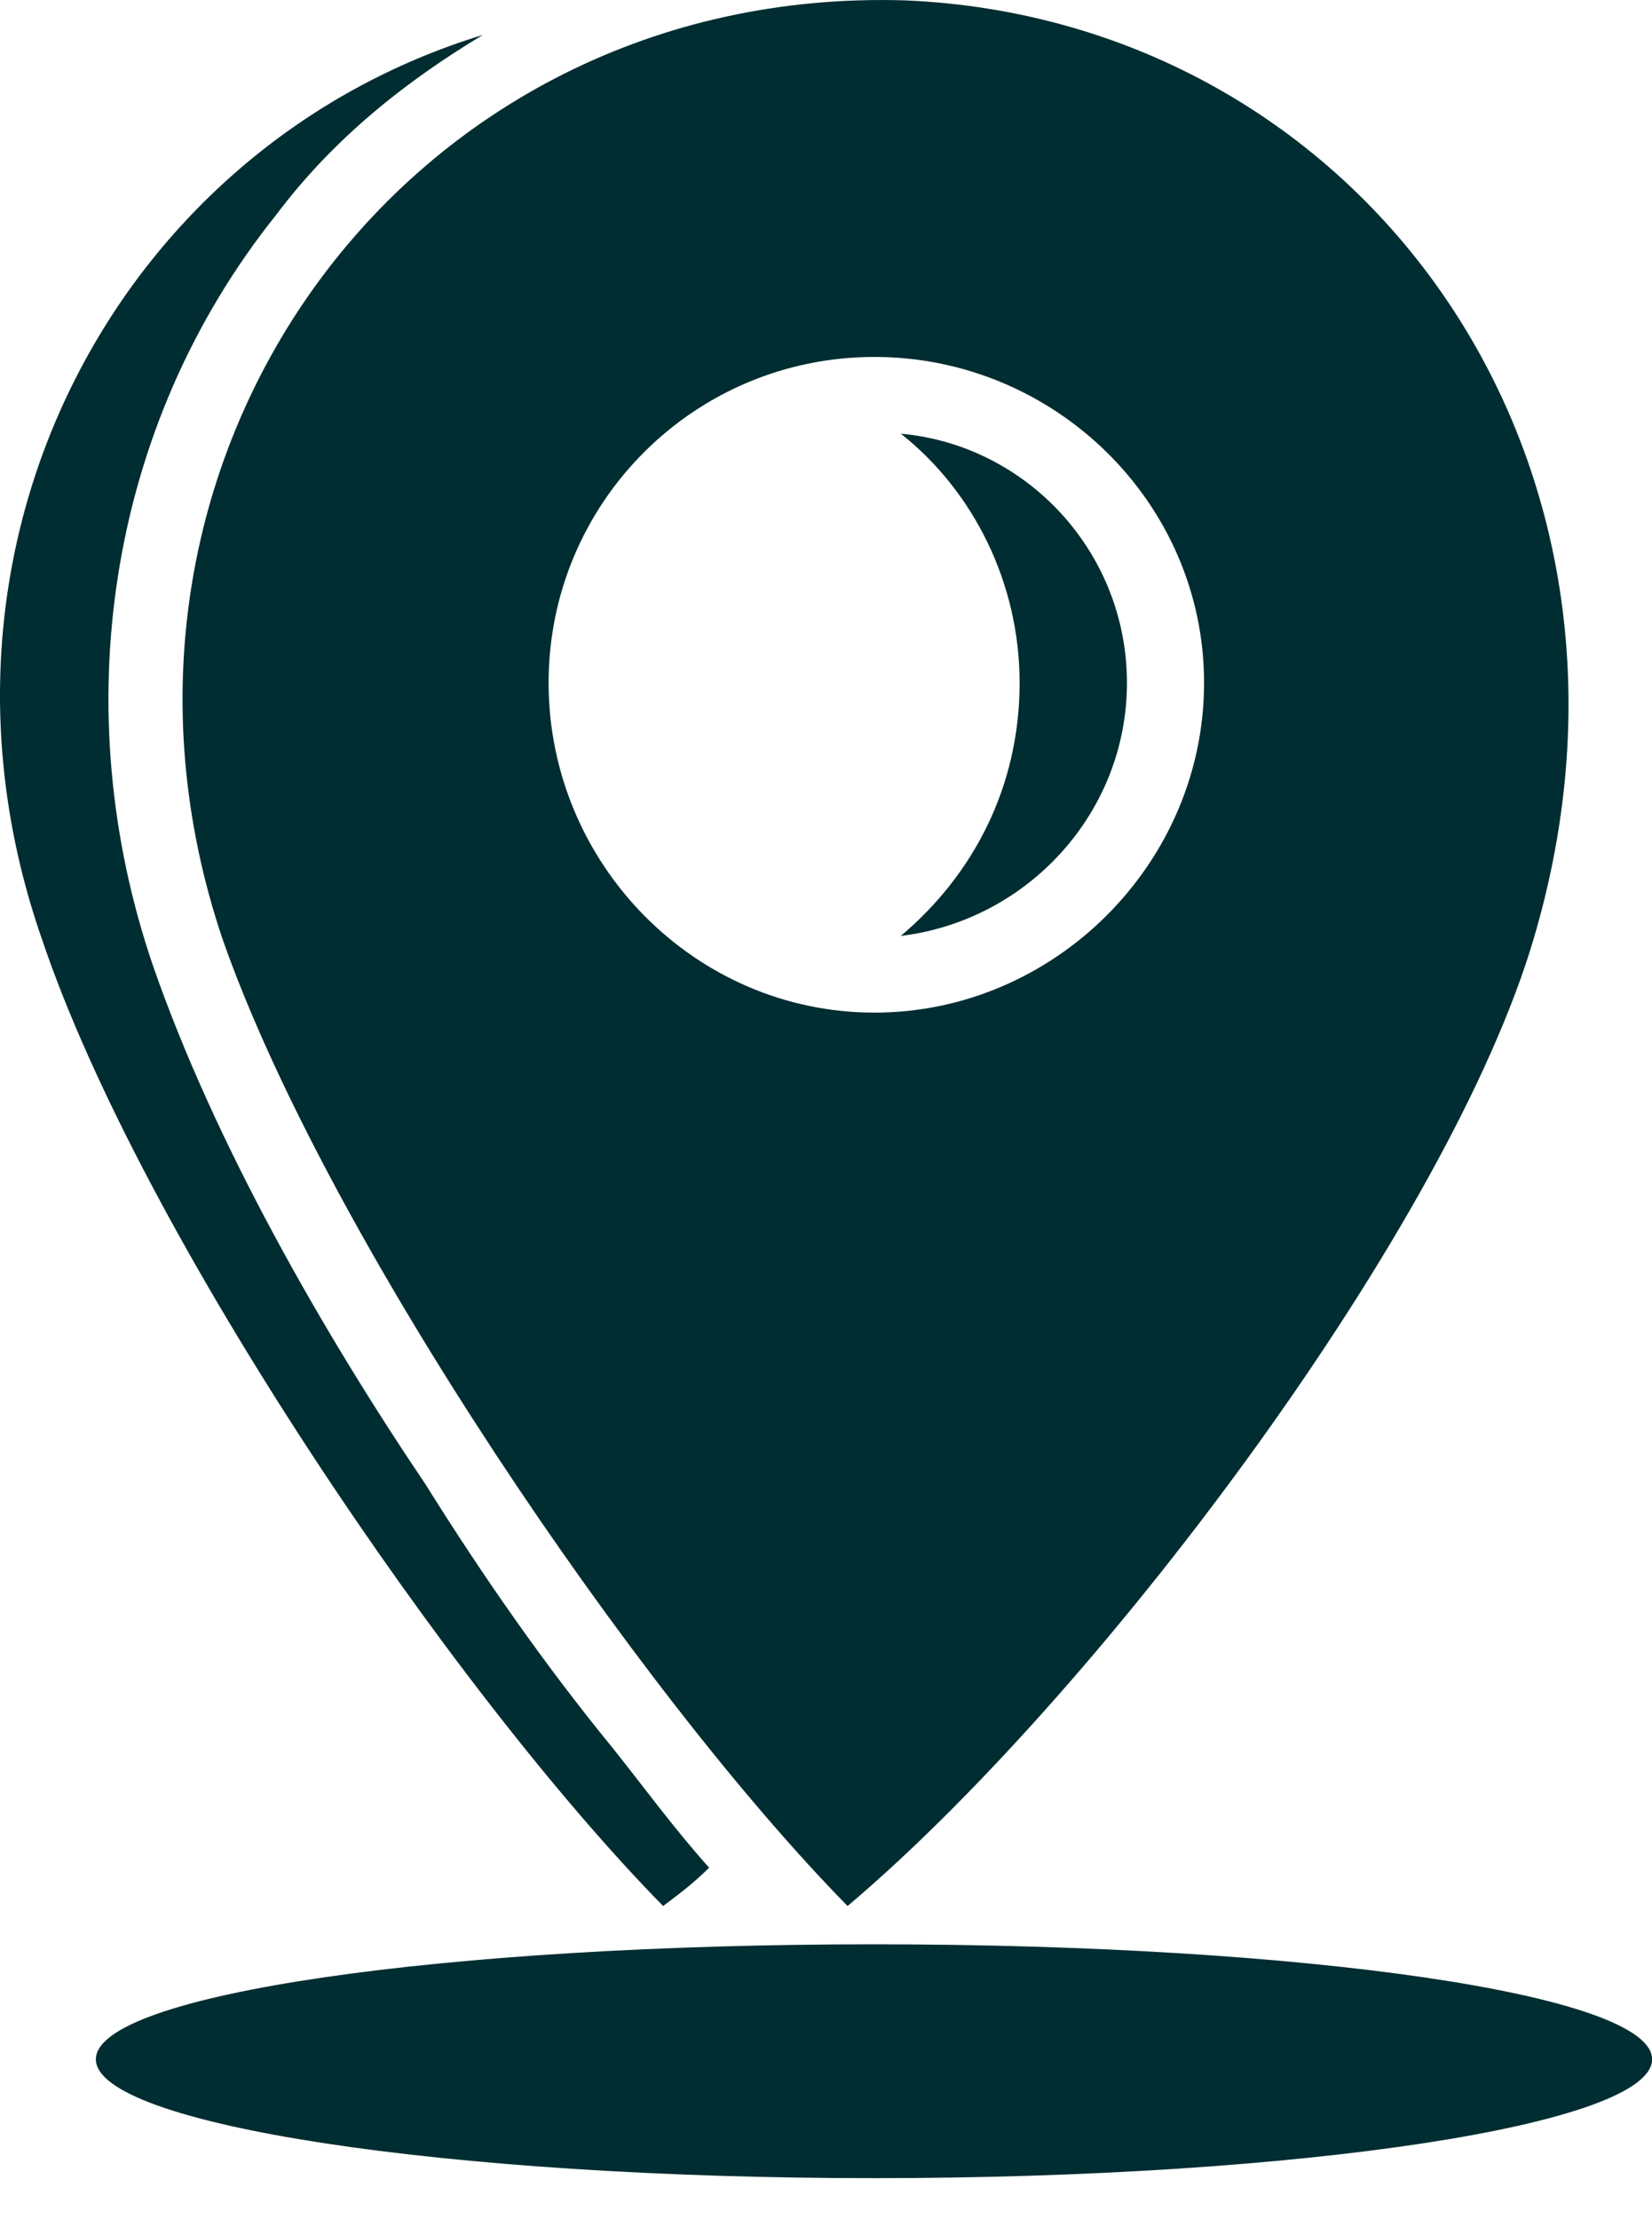
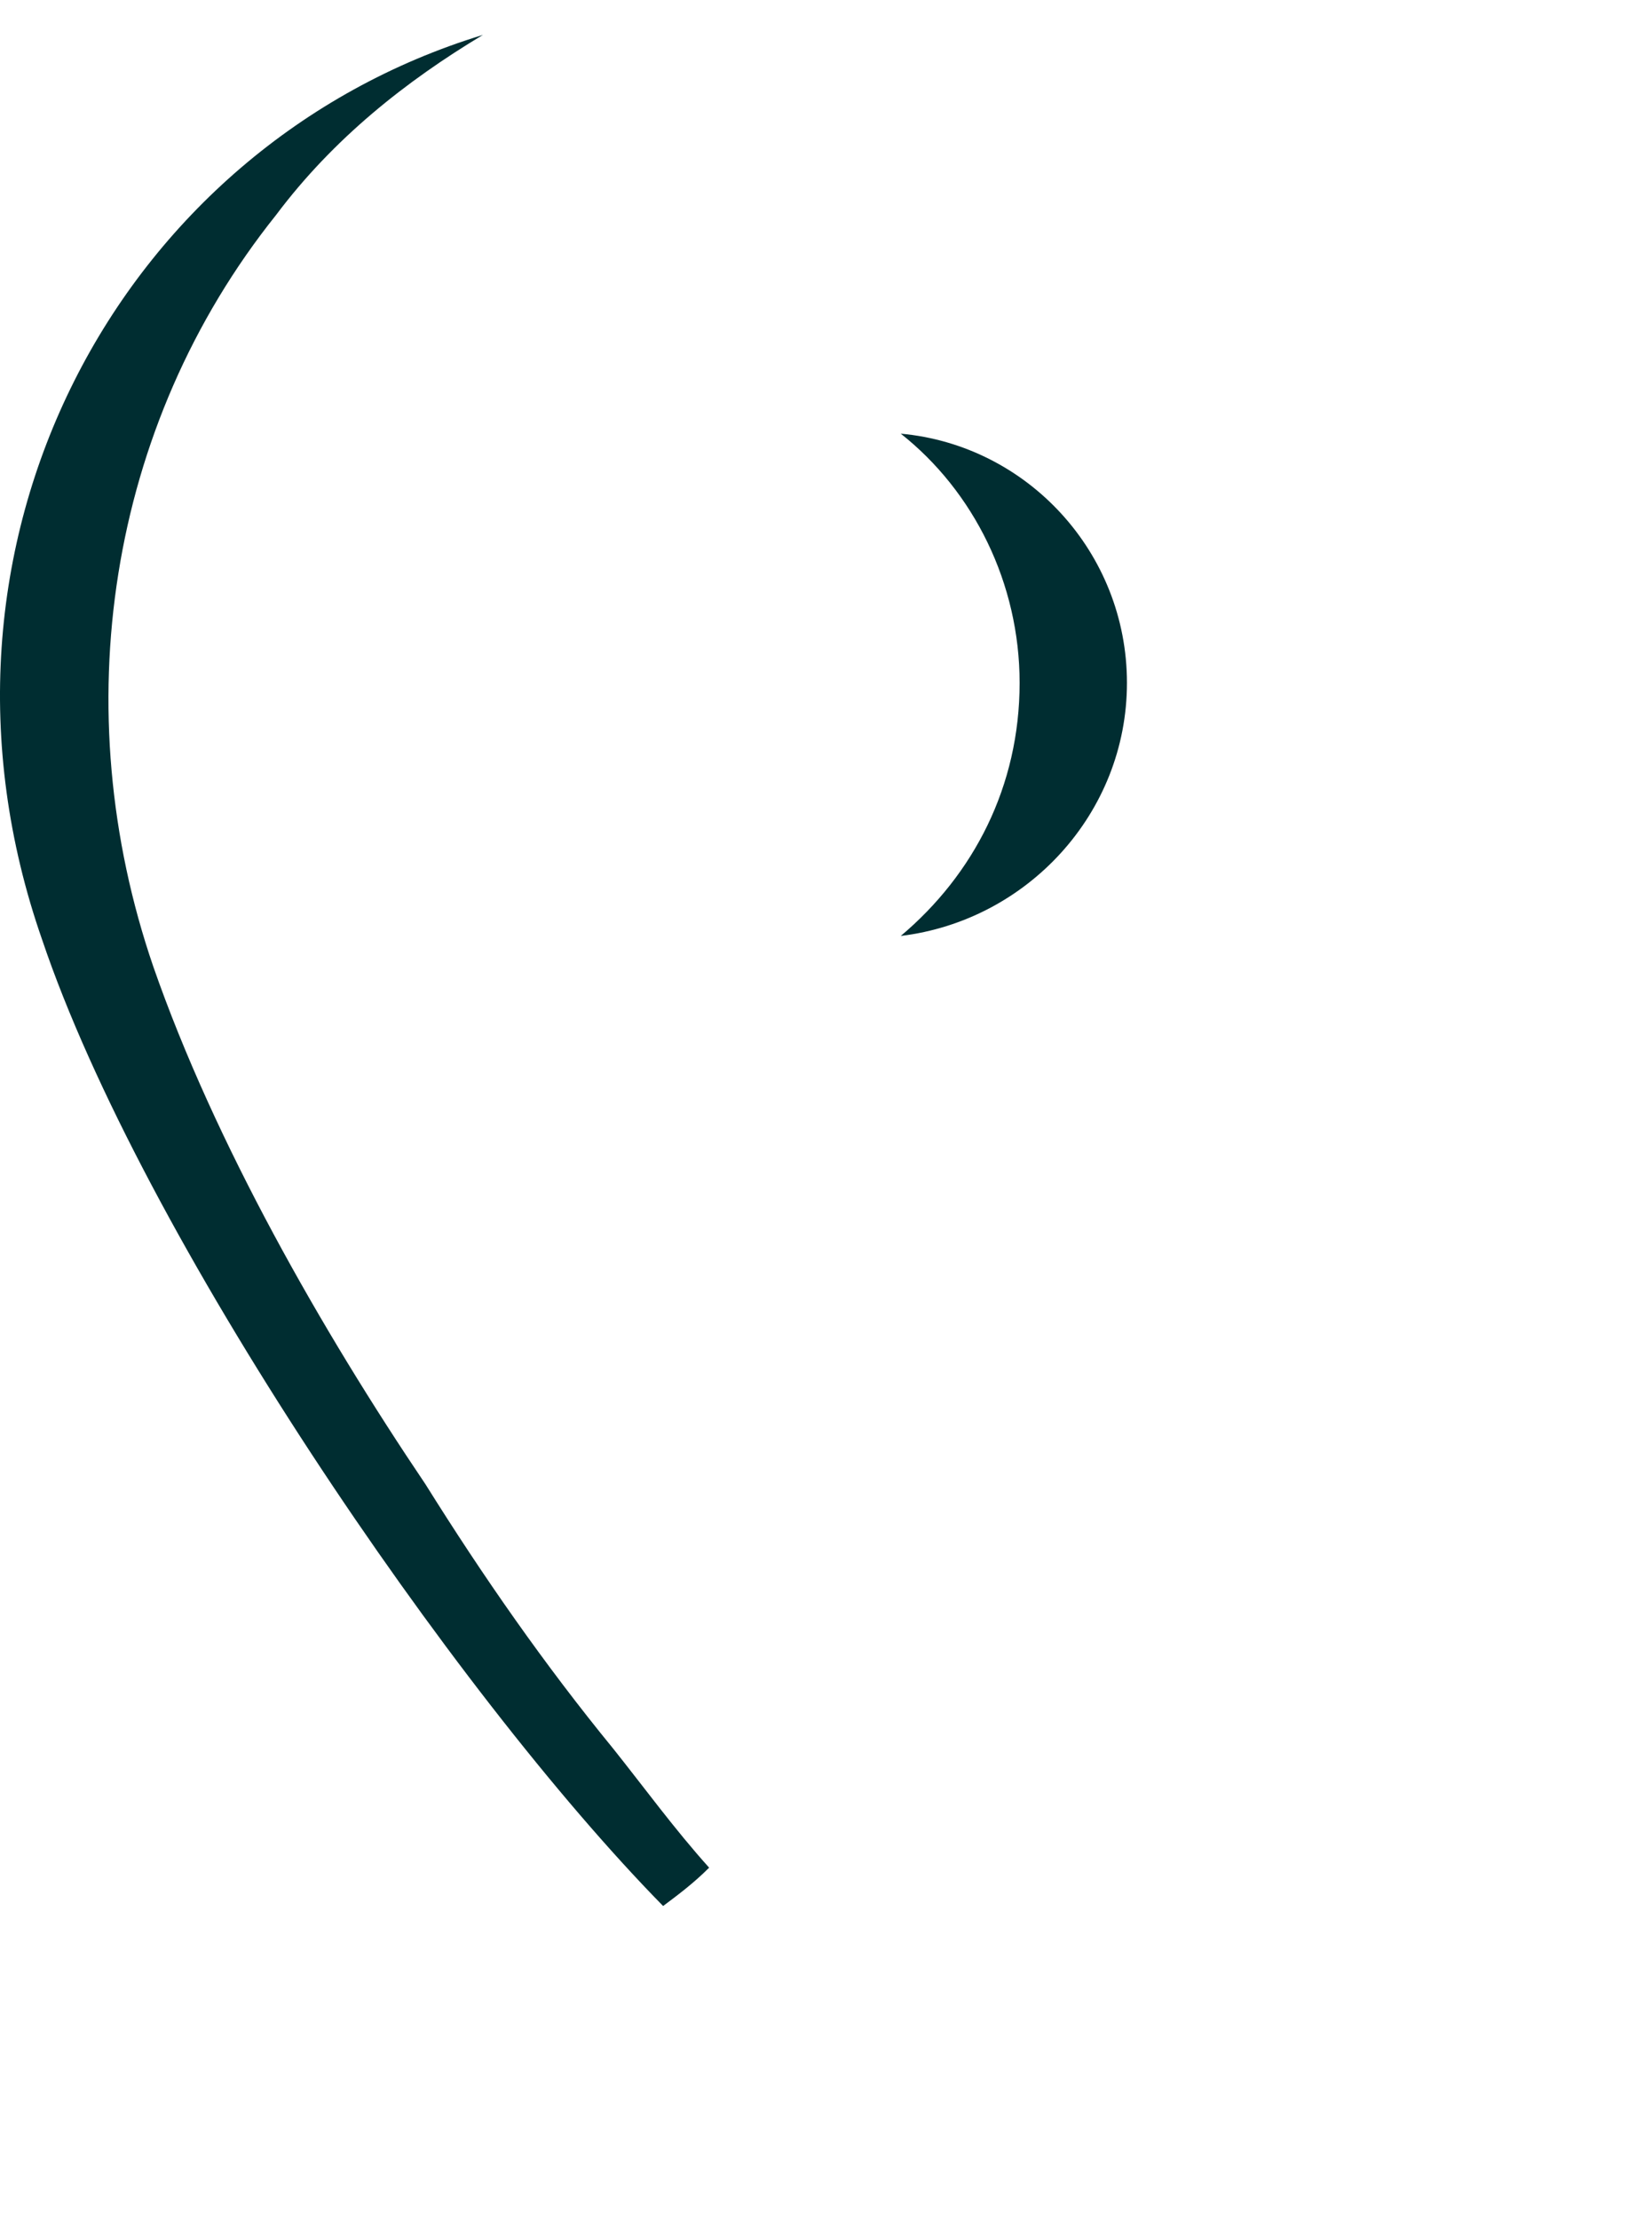
<svg xmlns="http://www.w3.org/2000/svg" width="35" height="47" viewBox="0 0 35 47" fill="none">
-   <path fill-rule="evenodd" clip-rule="evenodd" d="M18.517 41.18C27.612 41.18 35.002 42.235 35.002 43.616C35.002 44.996 27.612 46.133 18.517 46.133C9.421 46.133 2.031 44.996 2.031 43.616C2.031 42.235 9.421 41.18 18.517 41.18Z" fill="#002D31" />
  <path fill-rule="evenodd" clip-rule="evenodd" d="M14.049 40.369C14.374 40.126 14.699 39.882 15.024 39.557C14.293 38.745 13.643 37.852 12.994 37.039C11.532 35.253 10.232 33.385 9.014 31.436C6.822 28.188 4.548 24.208 3.248 20.473C1.381 15.032 2.274 9.022 5.847 4.556C7.065 2.931 8.608 1.713 10.232 0.739C2.518 3.094 -2.03 11.54 0.893 19.904C3.005 26.157 9.583 35.821 14.049 40.369ZM19.084 9.185C20.627 10.403 21.602 12.352 21.602 14.463C21.602 16.656 20.627 18.524 19.084 19.823C21.764 19.498 23.876 17.224 23.876 14.463C23.876 11.702 21.764 9.428 19.084 9.185Z" fill="#002D31" />
-   <path fill-rule="evenodd" clip-rule="evenodd" d="M17.957 40.369C23.154 35.983 30.463 26.32 32.412 20.148C35.661 9.753 28.839 0.414 19.175 0.008C8.537 -0.317 1.309 9.834 4.72 19.904C6.913 26.157 13.491 35.821 17.957 40.369ZM18.526 7.56C22.342 7.56 25.51 10.646 25.51 14.463C25.51 18.28 22.342 21.447 18.526 21.447C14.709 21.447 11.623 18.28 11.623 14.463C11.623 10.646 14.709 7.56 18.526 7.56Z" fill="#002D31" />
</svg>